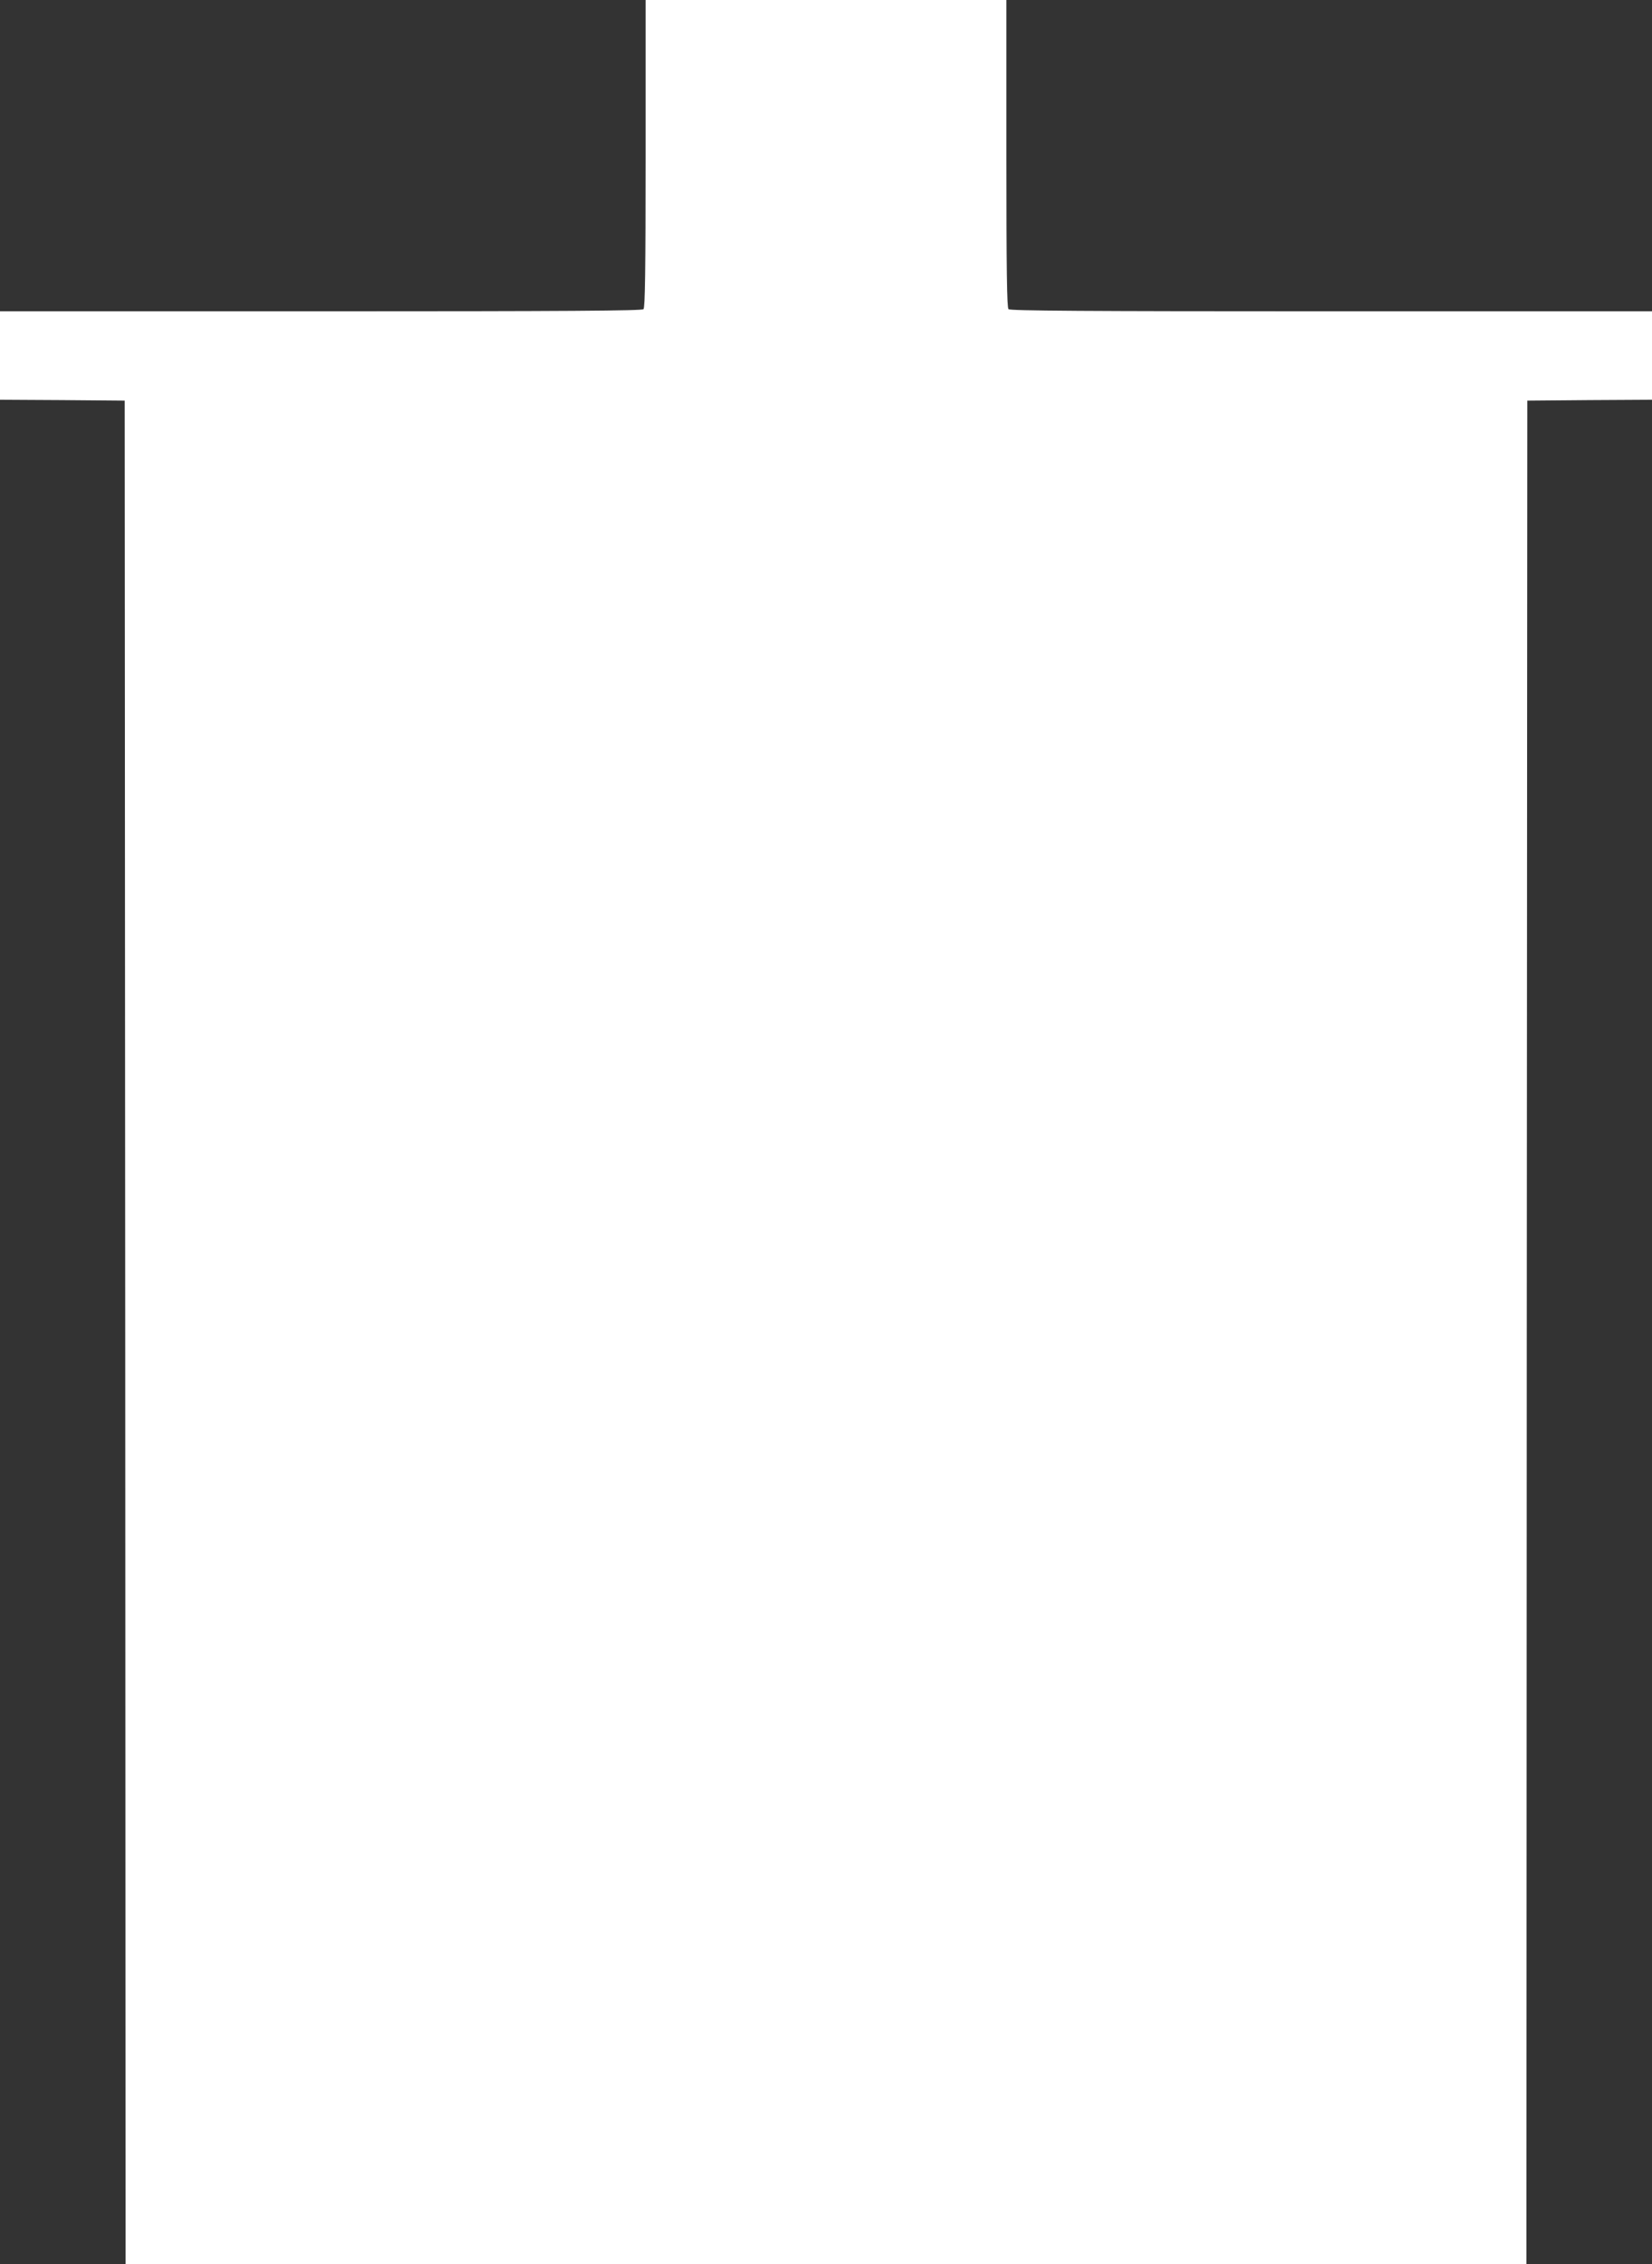
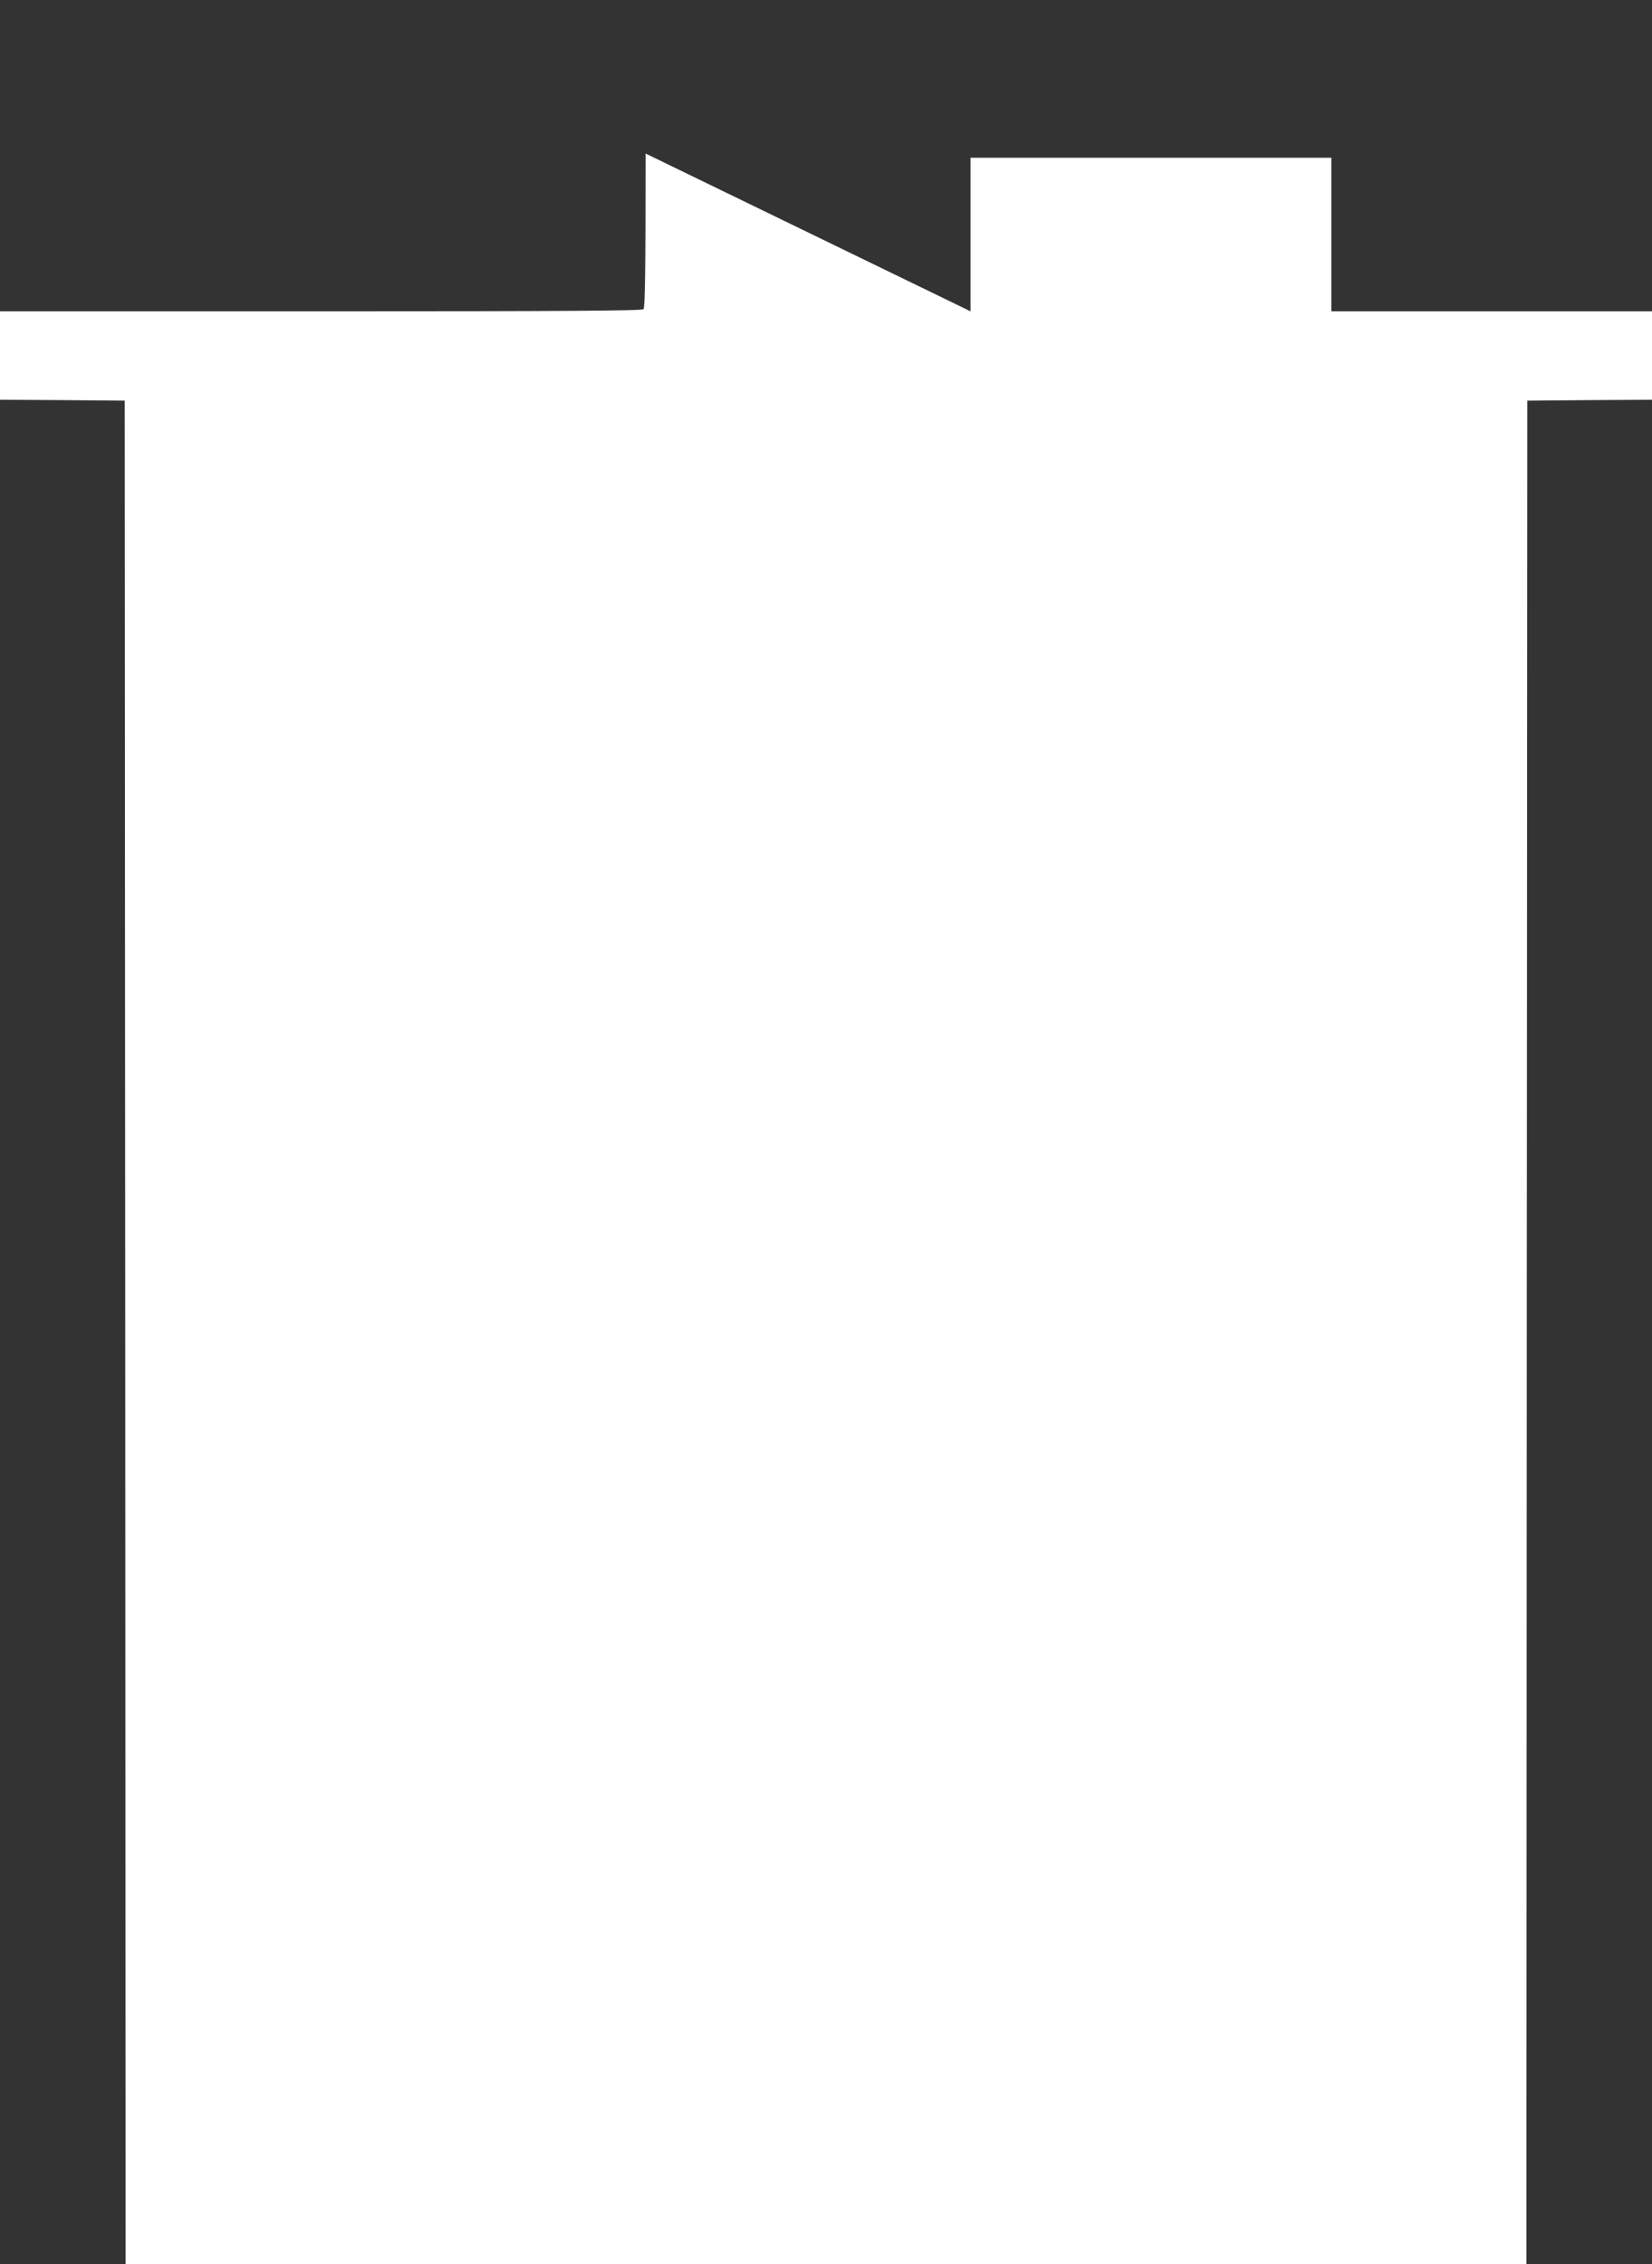
<svg xmlns="http://www.w3.org/2000/svg" version="1.0" width="934pt" height="1280pt" viewBox="0 0 934 1280" preserveAspectRatio="xMidYMid meet">
  <rect x="0" y="0" width="934" height="1280" fill="#333333" stroke="none" />
  <g transform="translate(0,1280) scale(0.1,-0.1)" fill="#ffffff" stroke="none">
-     <path d="M3650 11932 c0 -662 -3 -871 -12 -880 -9 -9 -428 -12 -1825 -12 l-1813 0 0 -250 0 -250 353 -2 352 -3 3 -5267 2 -5268 3960 0 3960 0 2 5267 3 5268 353 3 352 2 0 250 0 250 -1813 0 c-1397 0 -1816 3 -1825 12 -9 9 -12 218 -12 880 l0 868 -1020 0 -1020 0 0 -868z" />
+     <path d="M3650 11932 c0 -662 -3 -871 -12 -880 -9 -9 -428 -12 -1825 -12 l-1813 0 0 -250 0 -250 353 -2 352 -3 3 -5267 2 -5268 3960 0 3960 0 2 5267 3 5268 353 3 352 2 0 250 0 250 -1813 0 l0 868 -1020 0 -1020 0 0 -868z" />
  </g>
</svg>